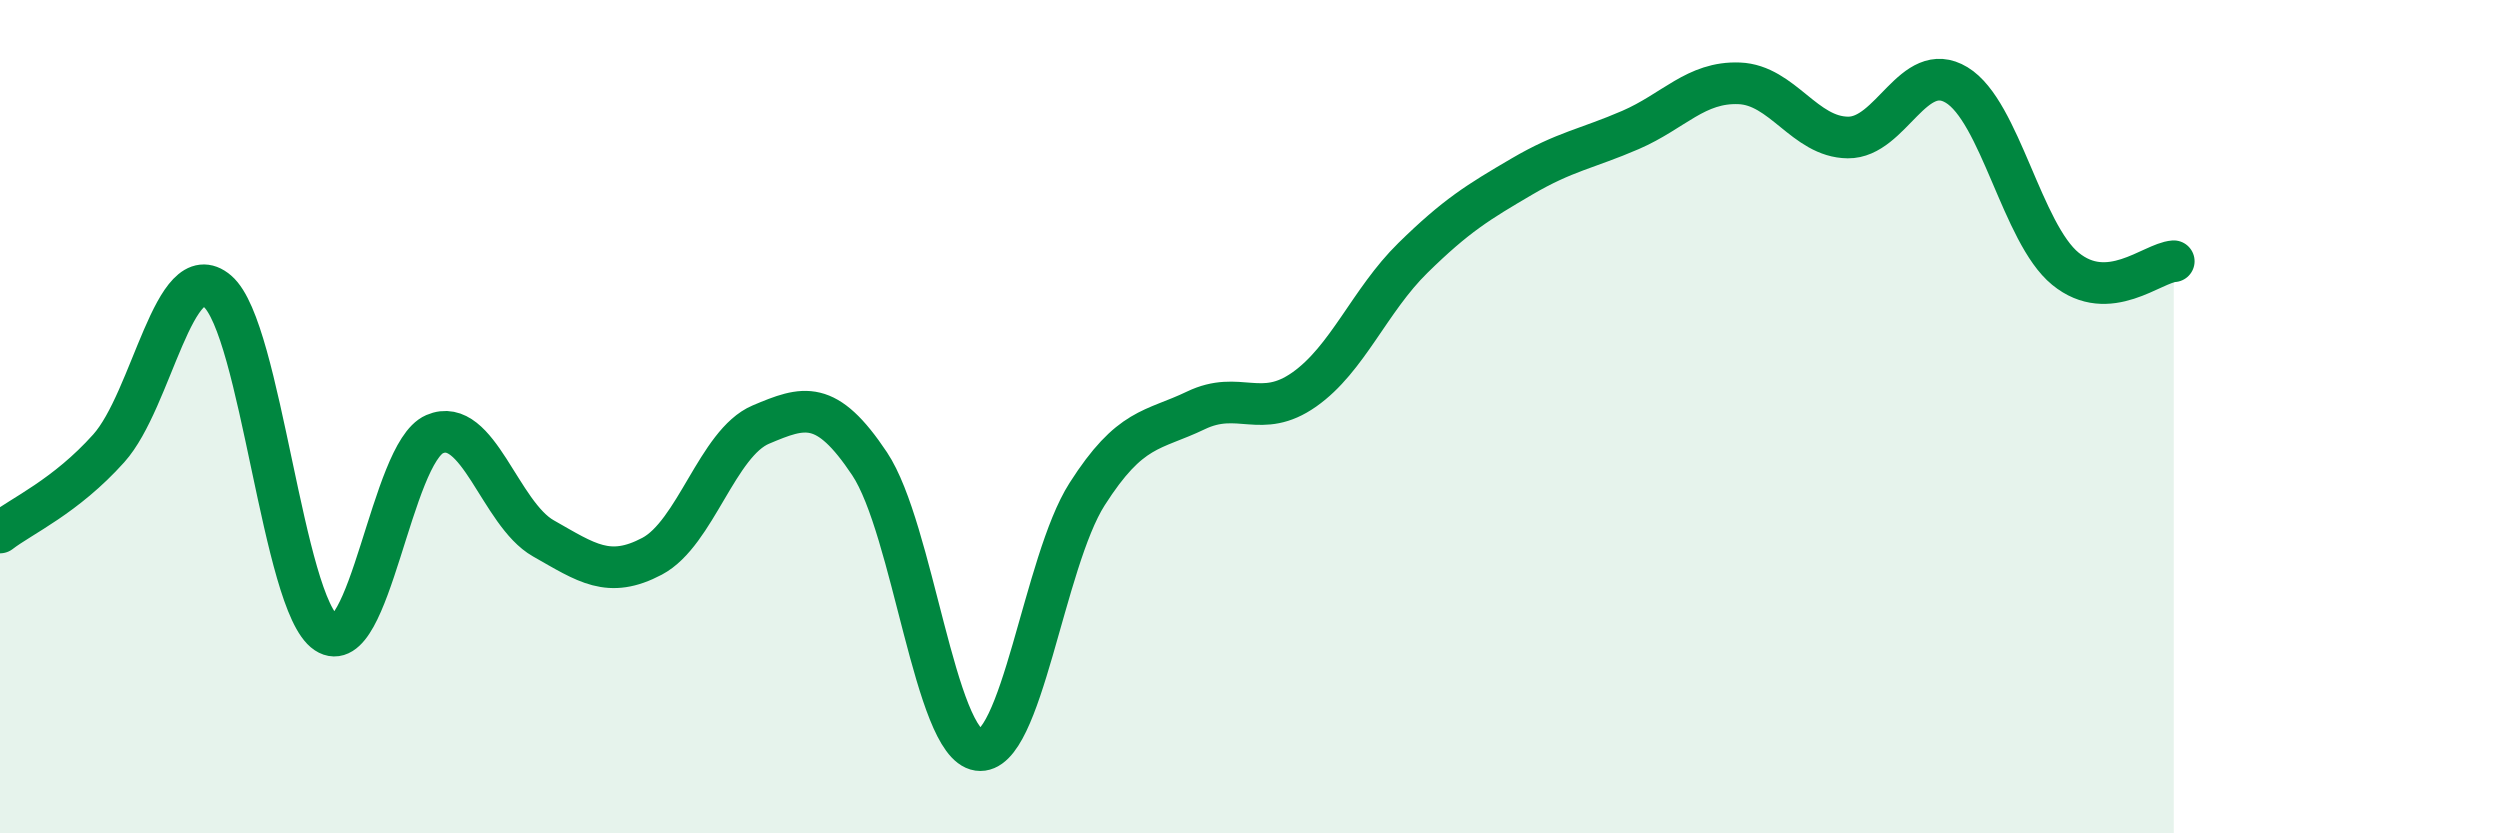
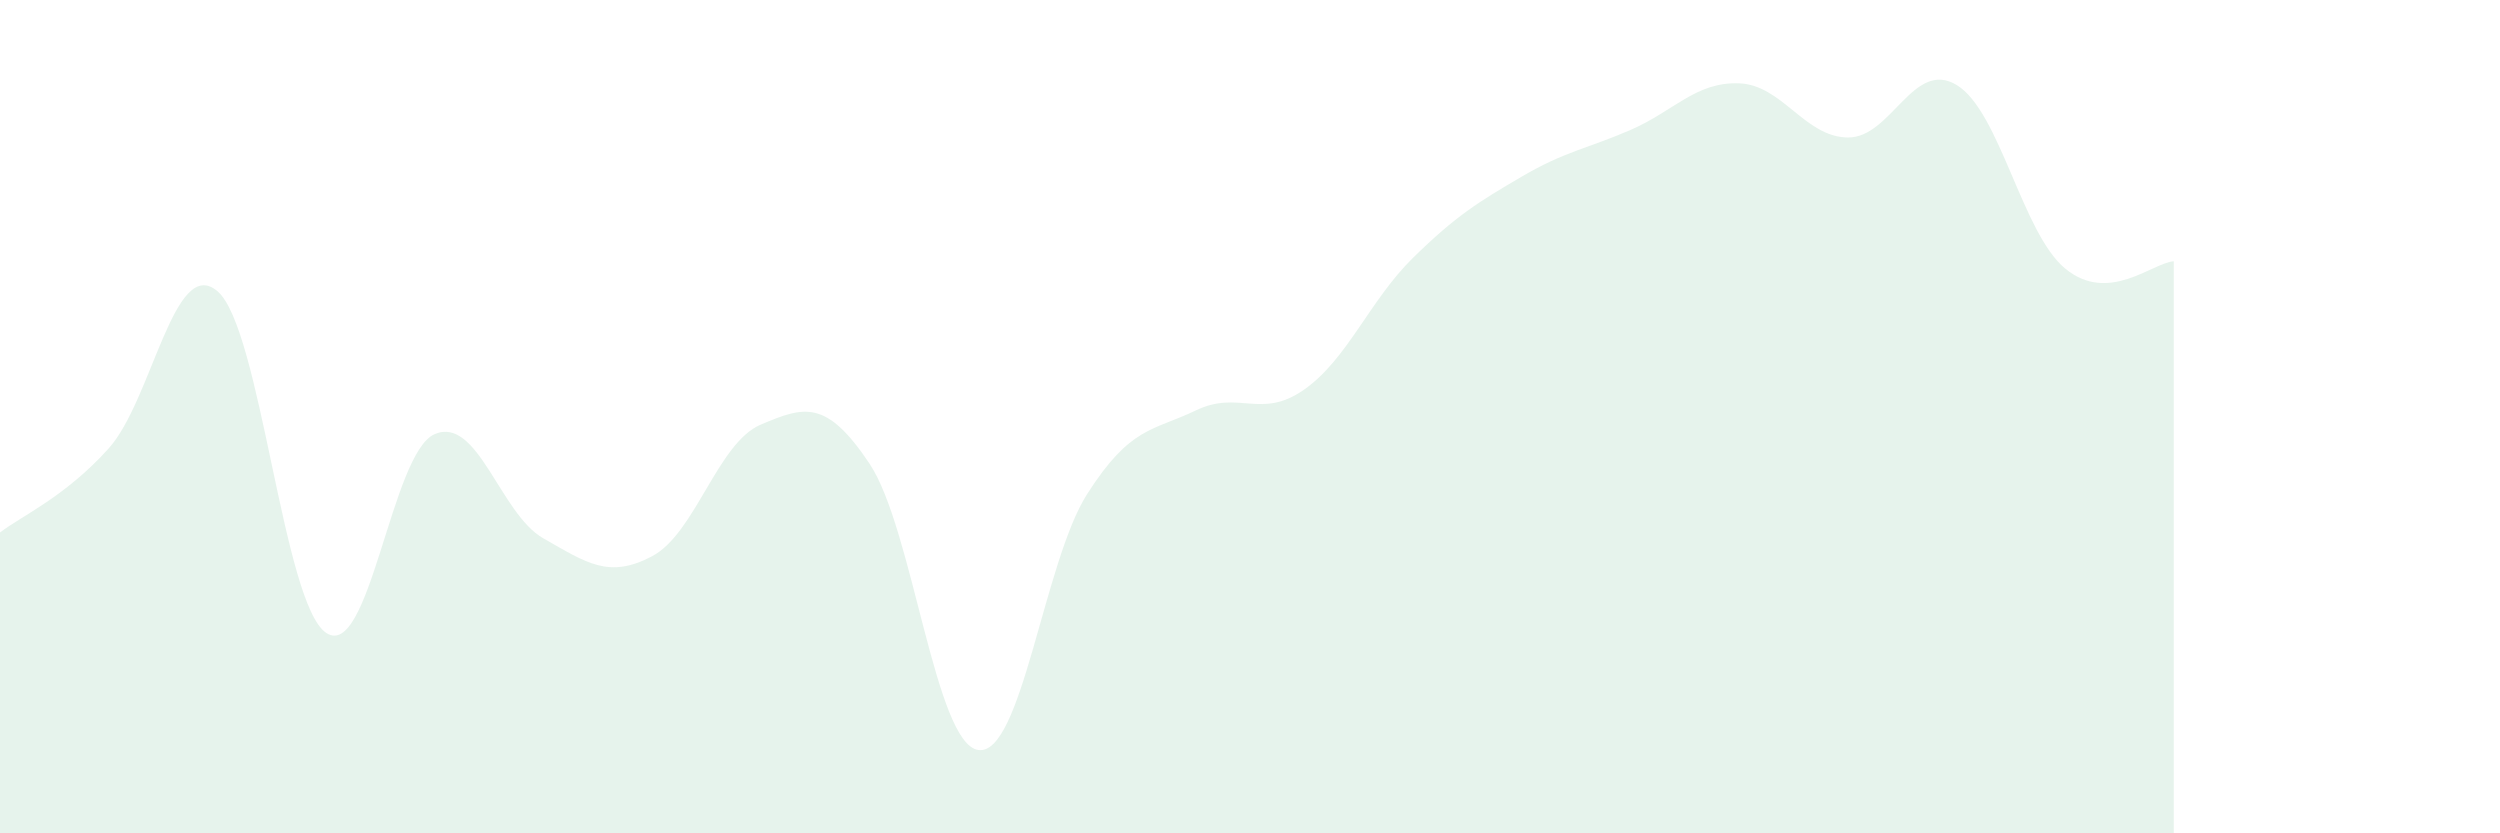
<svg xmlns="http://www.w3.org/2000/svg" width="60" height="20" viewBox="0 0 60 20">
  <path d="M 0,12.78 C 0.52,12.38 1.57,11.92 2.61,10.76 C 3.65,9.6 4.18,6.1 5.22,6.99 C 6.26,7.88 6.79,14.5 7.83,15.19 C 8.87,15.88 9.39,10.87 10.43,10.42 C 11.47,9.97 12,12.33 13.04,12.92 C 14.08,13.51 14.61,13.9 15.65,13.35 C 16.69,12.8 17.22,10.63 18.26,10.19 C 19.3,9.75 19.83,9.57 20.87,11.13 C 21.91,12.69 22.44,17.85 23.48,18 C 24.52,18.15 25.05,13.49 26.09,11.86 C 27.13,10.23 27.66,10.35 28.7,9.85 C 29.74,9.35 30.26,10.08 31.3,9.35 C 32.34,8.62 32.87,7.21 33.91,6.19 C 34.95,5.17 35.48,4.85 36.52,4.24 C 37.56,3.63 38.09,3.57 39.13,3.12 C 40.17,2.67 40.7,1.96 41.74,2 C 42.78,2.04 43.31,3.29 44.35,3.3 C 45.39,3.31 45.92,1.41 46.96,2.04 C 48,2.67 48.53,5.6 49.57,6.45 C 50.61,7.3 51.65,6.31 52.17,6.27L52.17 20L0 20Z" fill="#008740" opacity="0.1" stroke-linecap="round" stroke-linejoin="round" />
-   <path d="M 0,12.78 C 0.52,12.38 1.57,11.92 2.61,10.76 C 3.65,9.6 4.18,6.1 5.22,6.99 C 6.26,7.88 6.79,14.5 7.83,15.19 C 8.87,15.88 9.39,10.87 10.43,10.42 C 11.47,9.97 12,12.33 13.04,12.92 C 14.08,13.51 14.61,13.9 15.65,13.35 C 16.69,12.8 17.22,10.63 18.26,10.19 C 19.3,9.75 19.83,9.57 20.87,11.13 C 21.91,12.69 22.44,17.85 23.48,18 C 24.52,18.15 25.05,13.49 26.09,11.86 C 27.13,10.23 27.66,10.35 28.7,9.85 C 29.74,9.35 30.26,10.08 31.3,9.35 C 32.34,8.62 32.87,7.21 33.91,6.19 C 34.95,5.17 35.48,4.85 36.52,4.24 C 37.56,3.63 38.09,3.57 39.13,3.12 C 40.17,2.67 40.7,1.96 41.74,2 C 42.78,2.04 43.31,3.29 44.35,3.3 C 45.39,3.31 45.92,1.41 46.96,2.04 C 48,2.67 48.53,5.6 49.57,6.45 C 50.61,7.3 51.65,6.31 52.17,6.27" stroke="#008740" stroke-width="1" fill="none" stroke-linecap="round" stroke-linejoin="round" />
</svg>